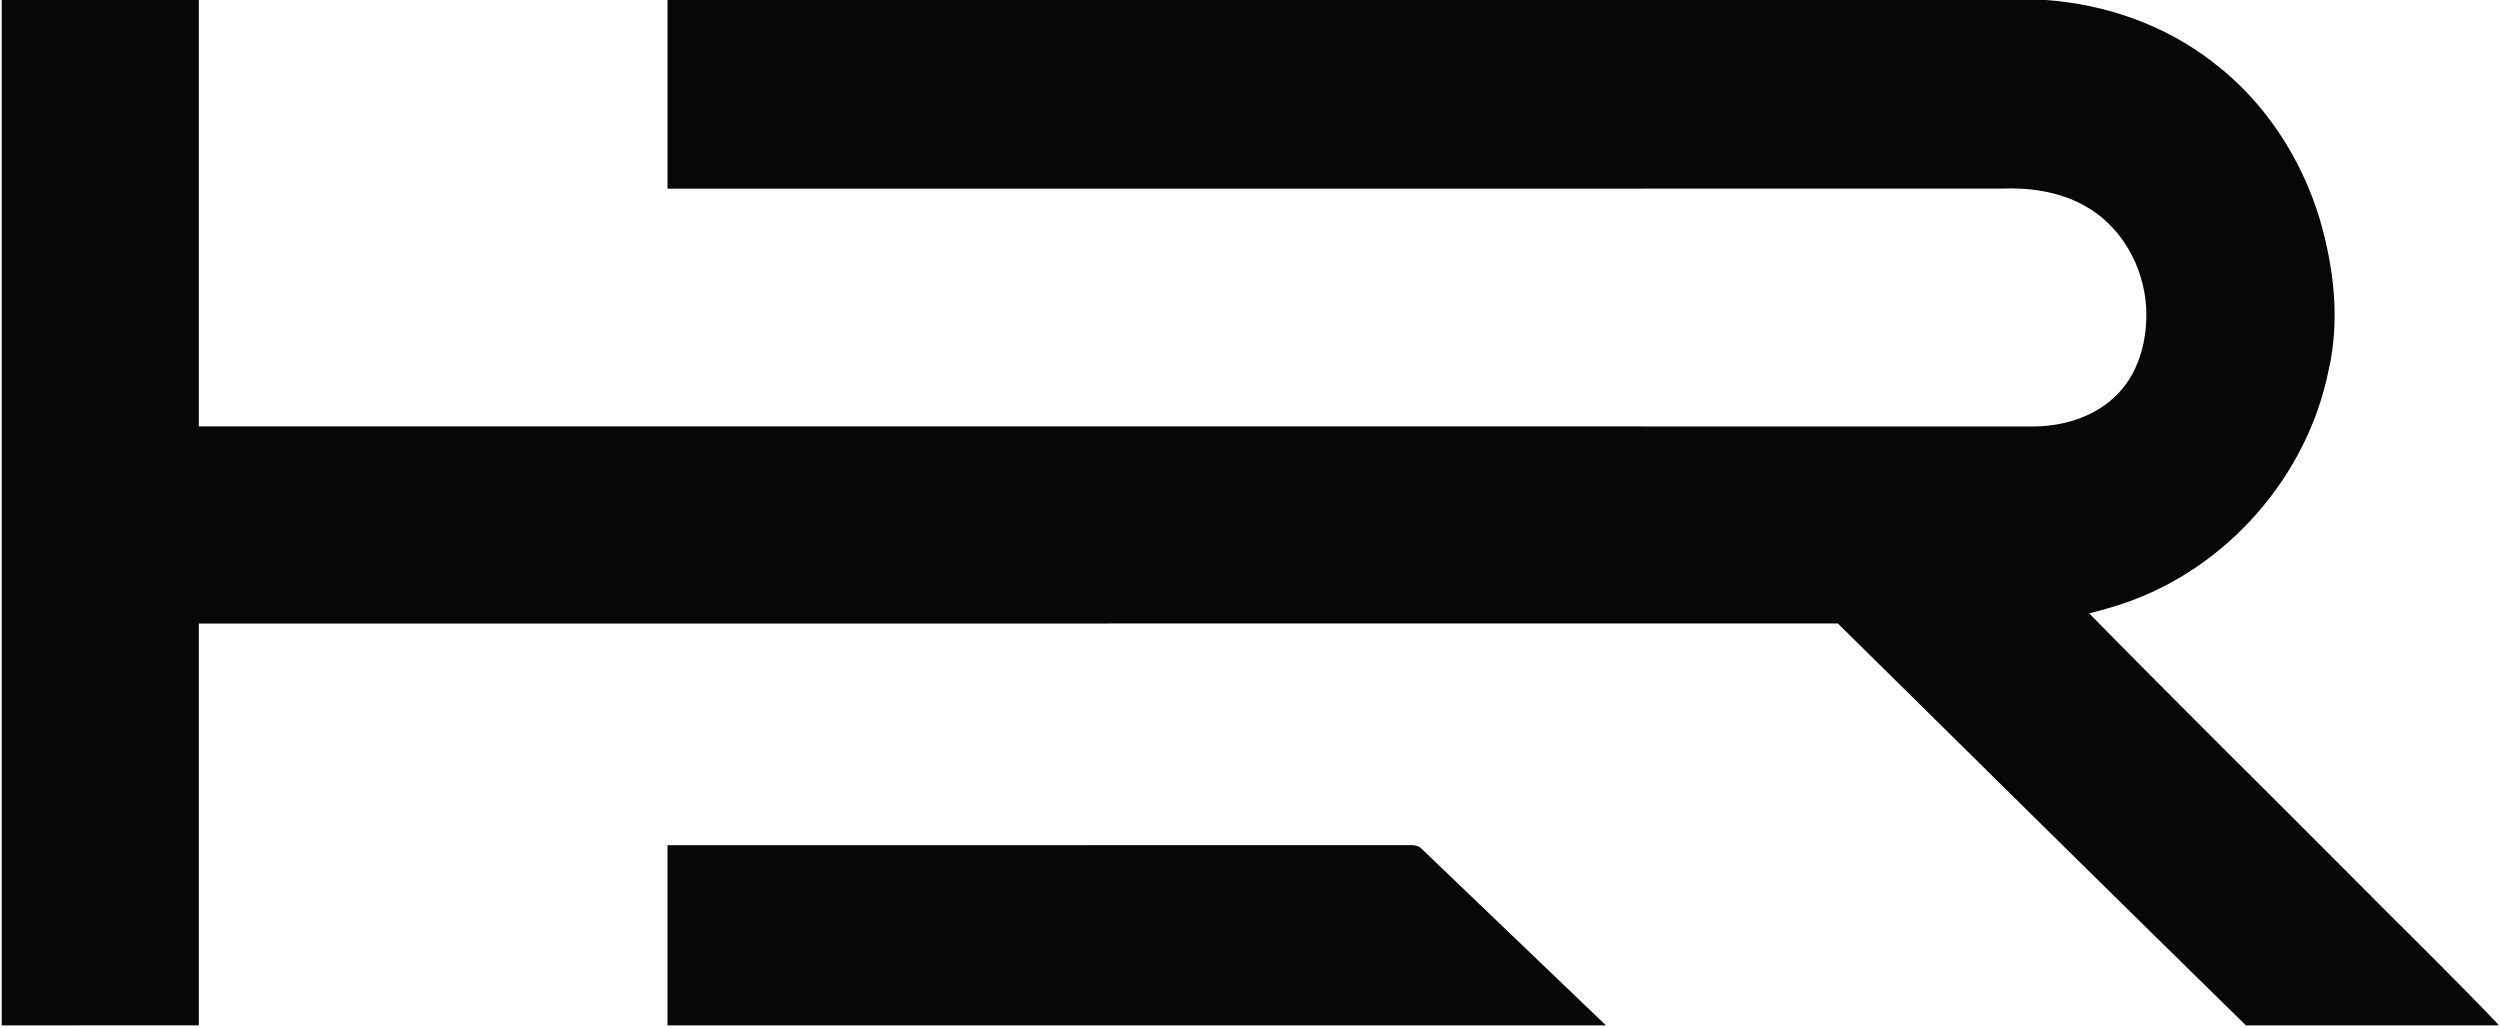
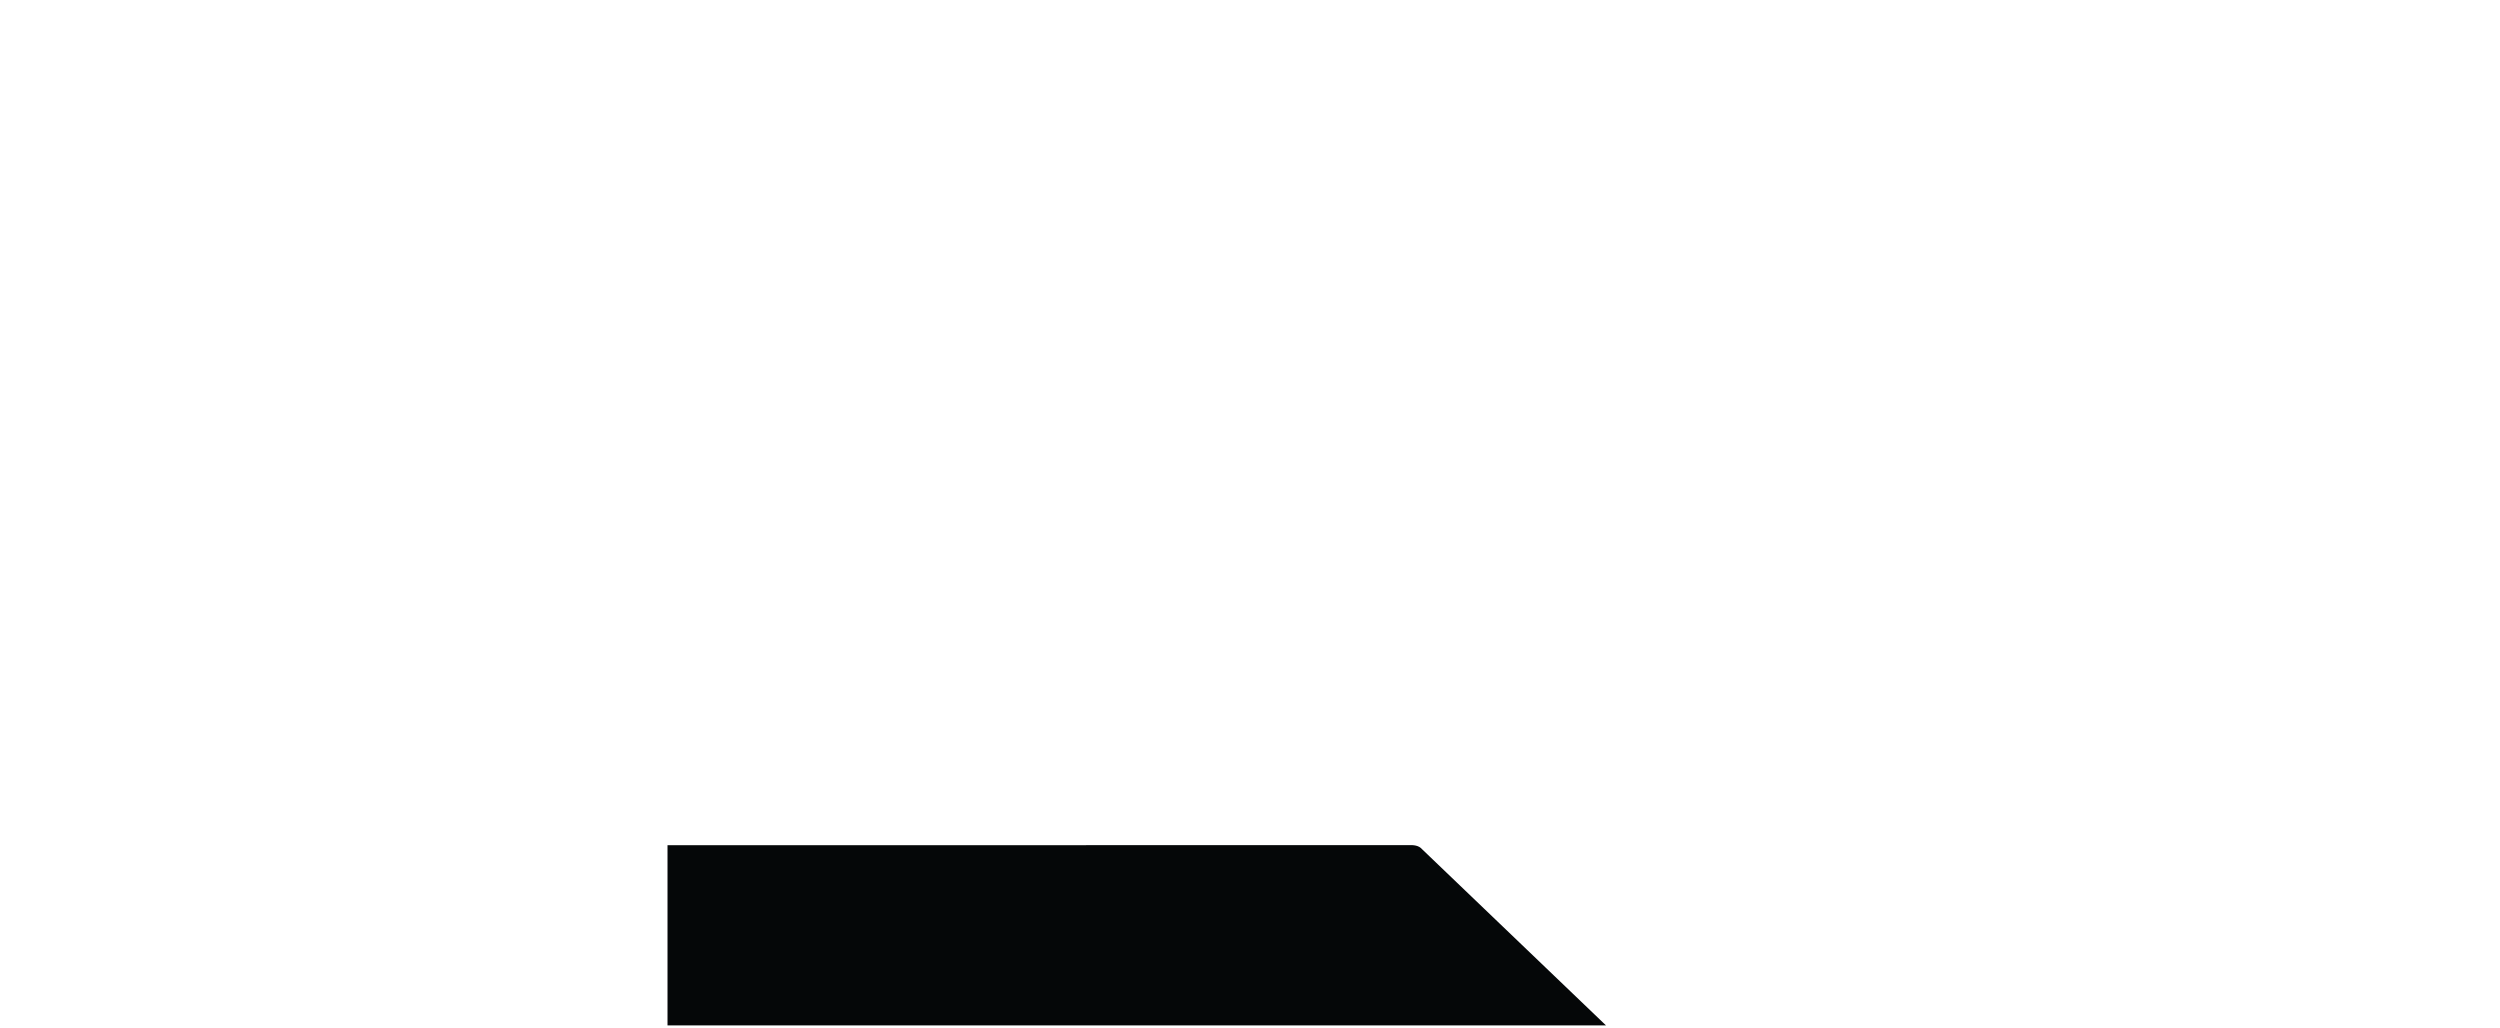
<svg xmlns="http://www.w3.org/2000/svg" width="985" height="405" viewBox="0 0 985 405" fill="none">
-   <path d="M0.668 0H78.335C78.335 56 78.335 112 78.335 168C319.015 168.027 559.695 167.96 800.361 168.027C812.055 168.12 824.228 164.707 832.921 156.627C842.668 147.787 846.241 133.973 845.588 121.2C844.695 104.787 835.588 88.653 820.895 80.813C810.988 75.427 799.481 73.827 788.335 74.307C613.228 74.373 438.121 74.307 263.001 74.333C263.001 49.56 263.001 24.773 263.001 0H805.935C829.641 1.667 853.015 9.84 871.855 24.467C892.081 39.827 906.641 62.013 913.948 86.227C919.628 105.6 922.041 126.4 917.388 146.253C908.961 187.653 877.708 223.427 837.828 237.347C833.015 239.053 828.095 240.4 823.148 241.667C857.815 277.053 893.135 311.773 928.055 346.893C946.801 365.827 965.961 384.36 984.335 403.653V404C951.188 403.987 918.041 404.013 884.895 404C831.148 351.373 777.655 298.493 724.121 245.653C508.855 245.693 293.601 245.653 78.335 245.667C78.335 298.44 78.335 351.213 78.335 403.987C52.455 404.013 26.561 404 0.668 404C0.668 269.333 0.668 134.667 0.668 0Z" fill="#050708" />
  <path d="M263 332.999C360.333 332.986 457.68 333.026 555.013 332.972C556.92 332.919 559.013 333.039 560.347 334.639C584.453 357.786 608.613 380.879 632.747 403.999C509.493 403.986 386.253 403.999 263 403.999C263 380.332 263 356.666 263 332.999Z" fill="#050708" />
</svg>